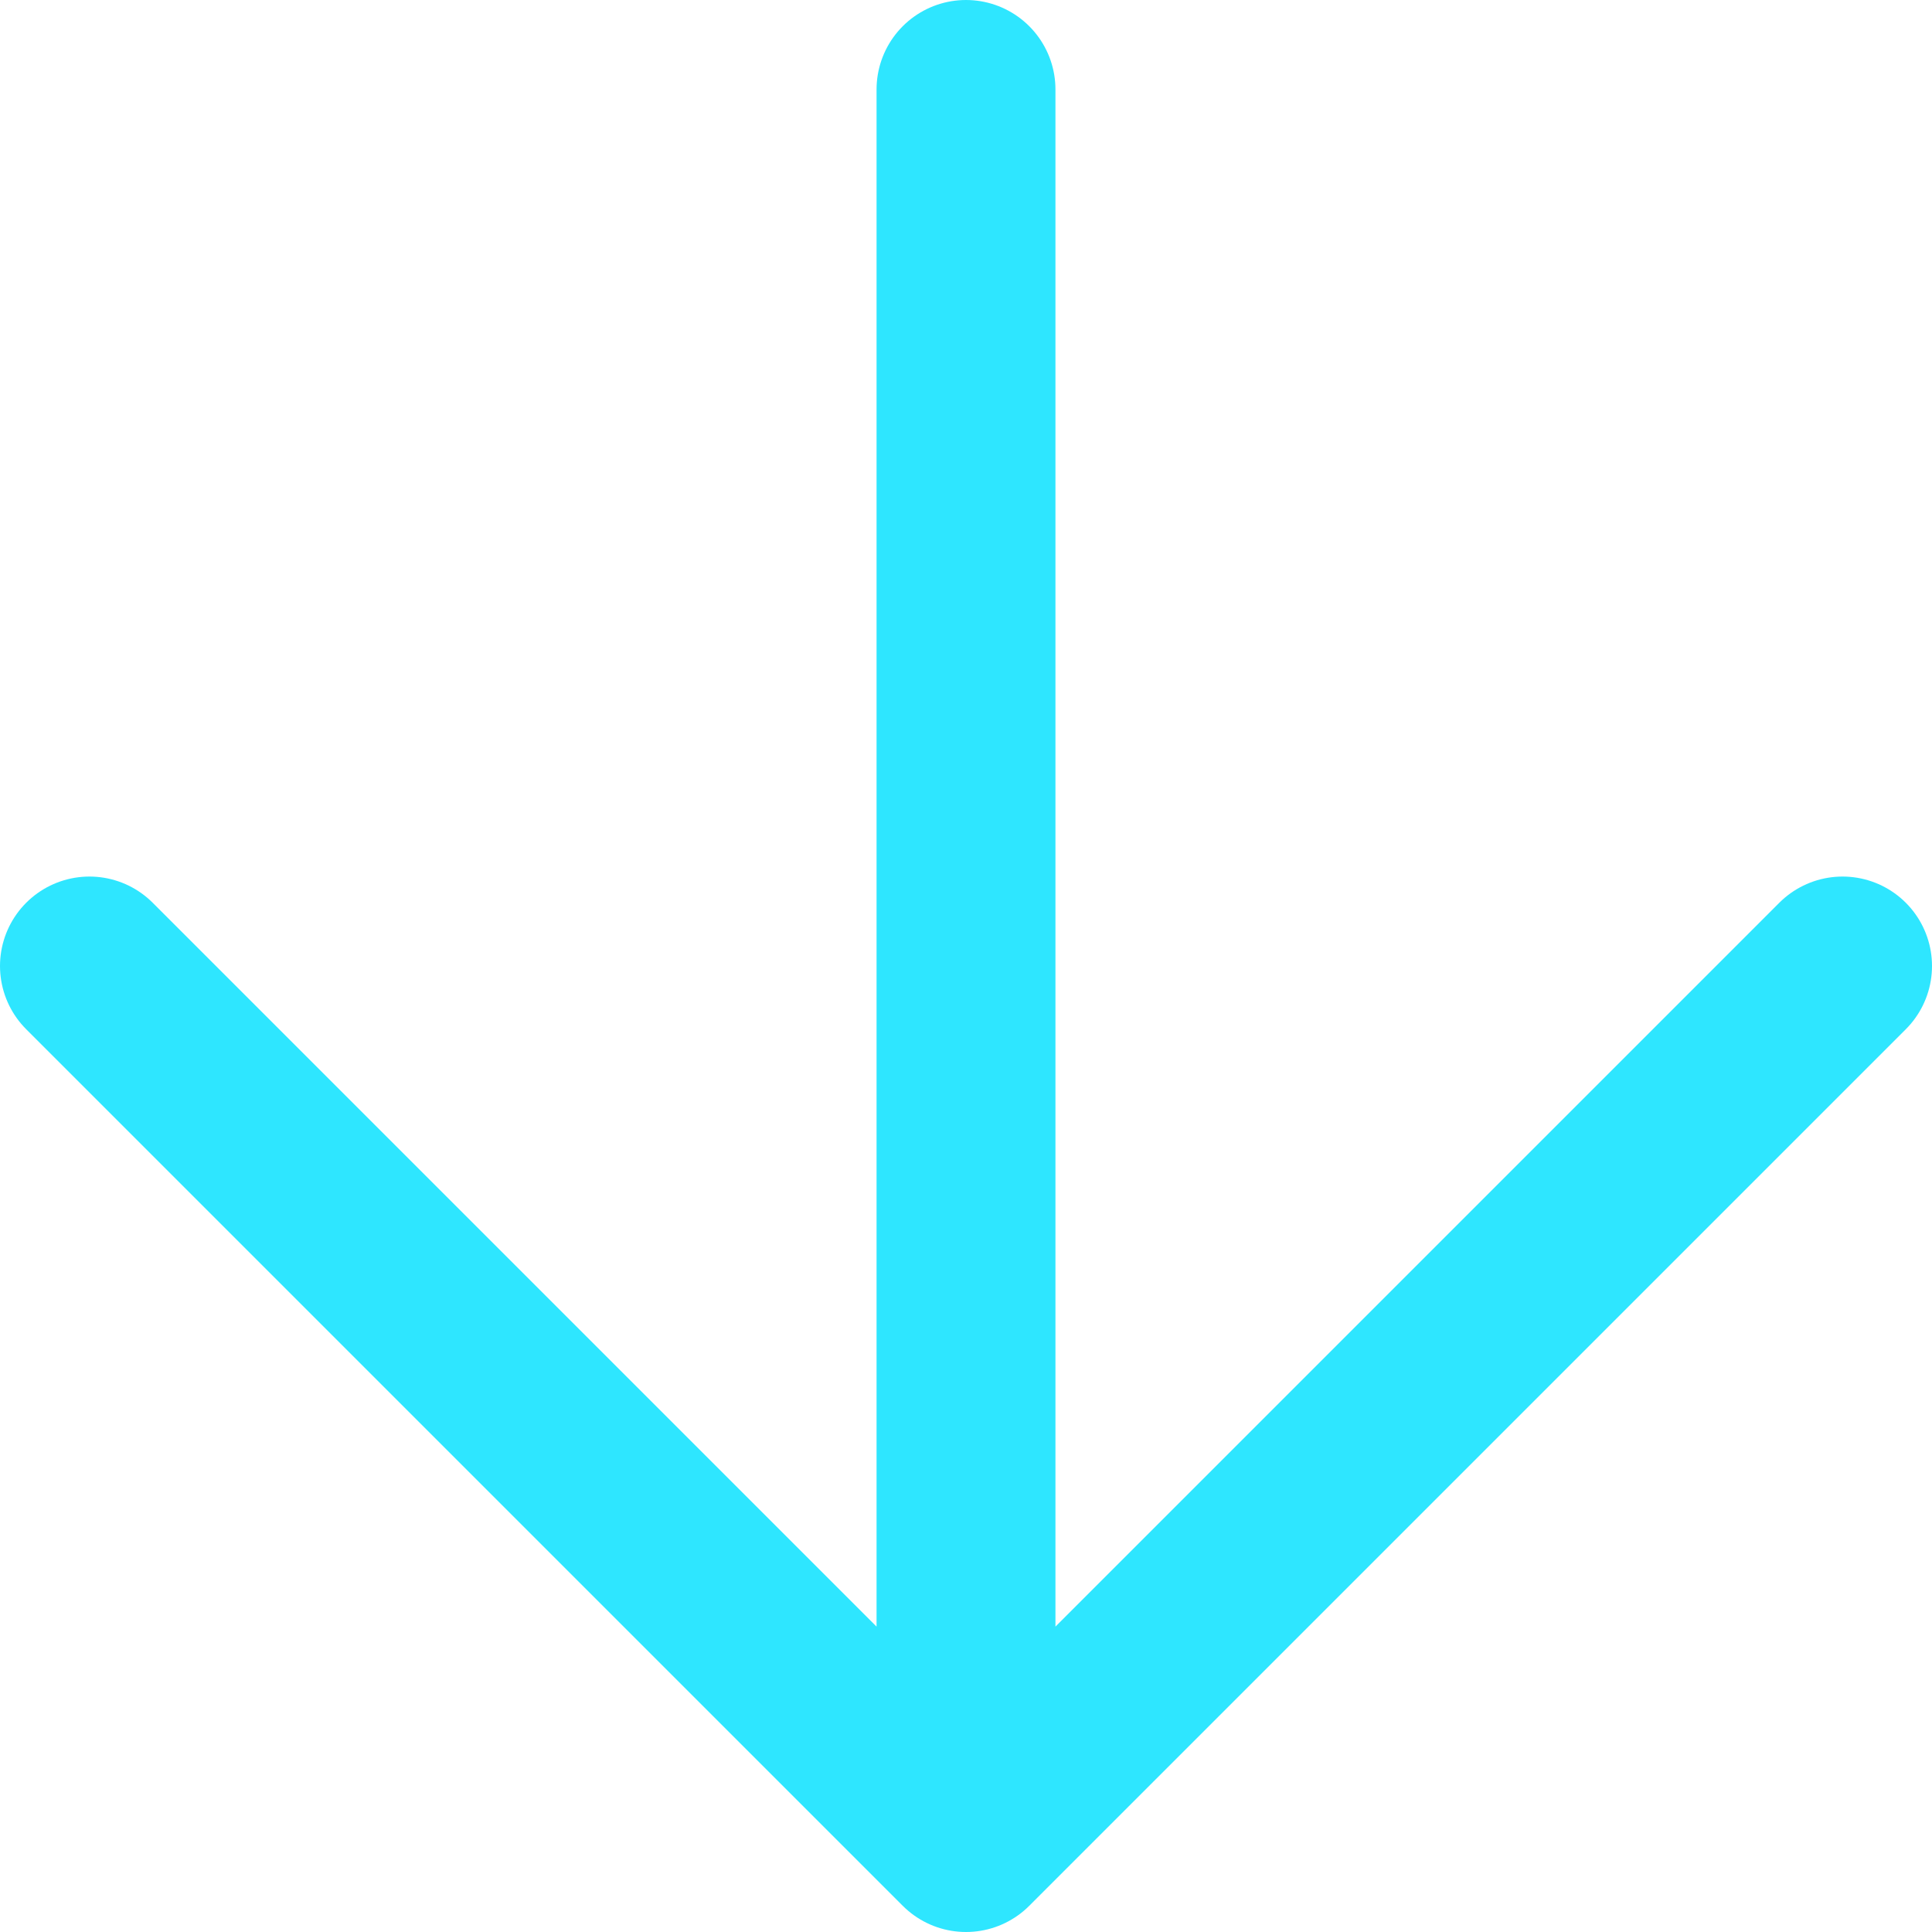
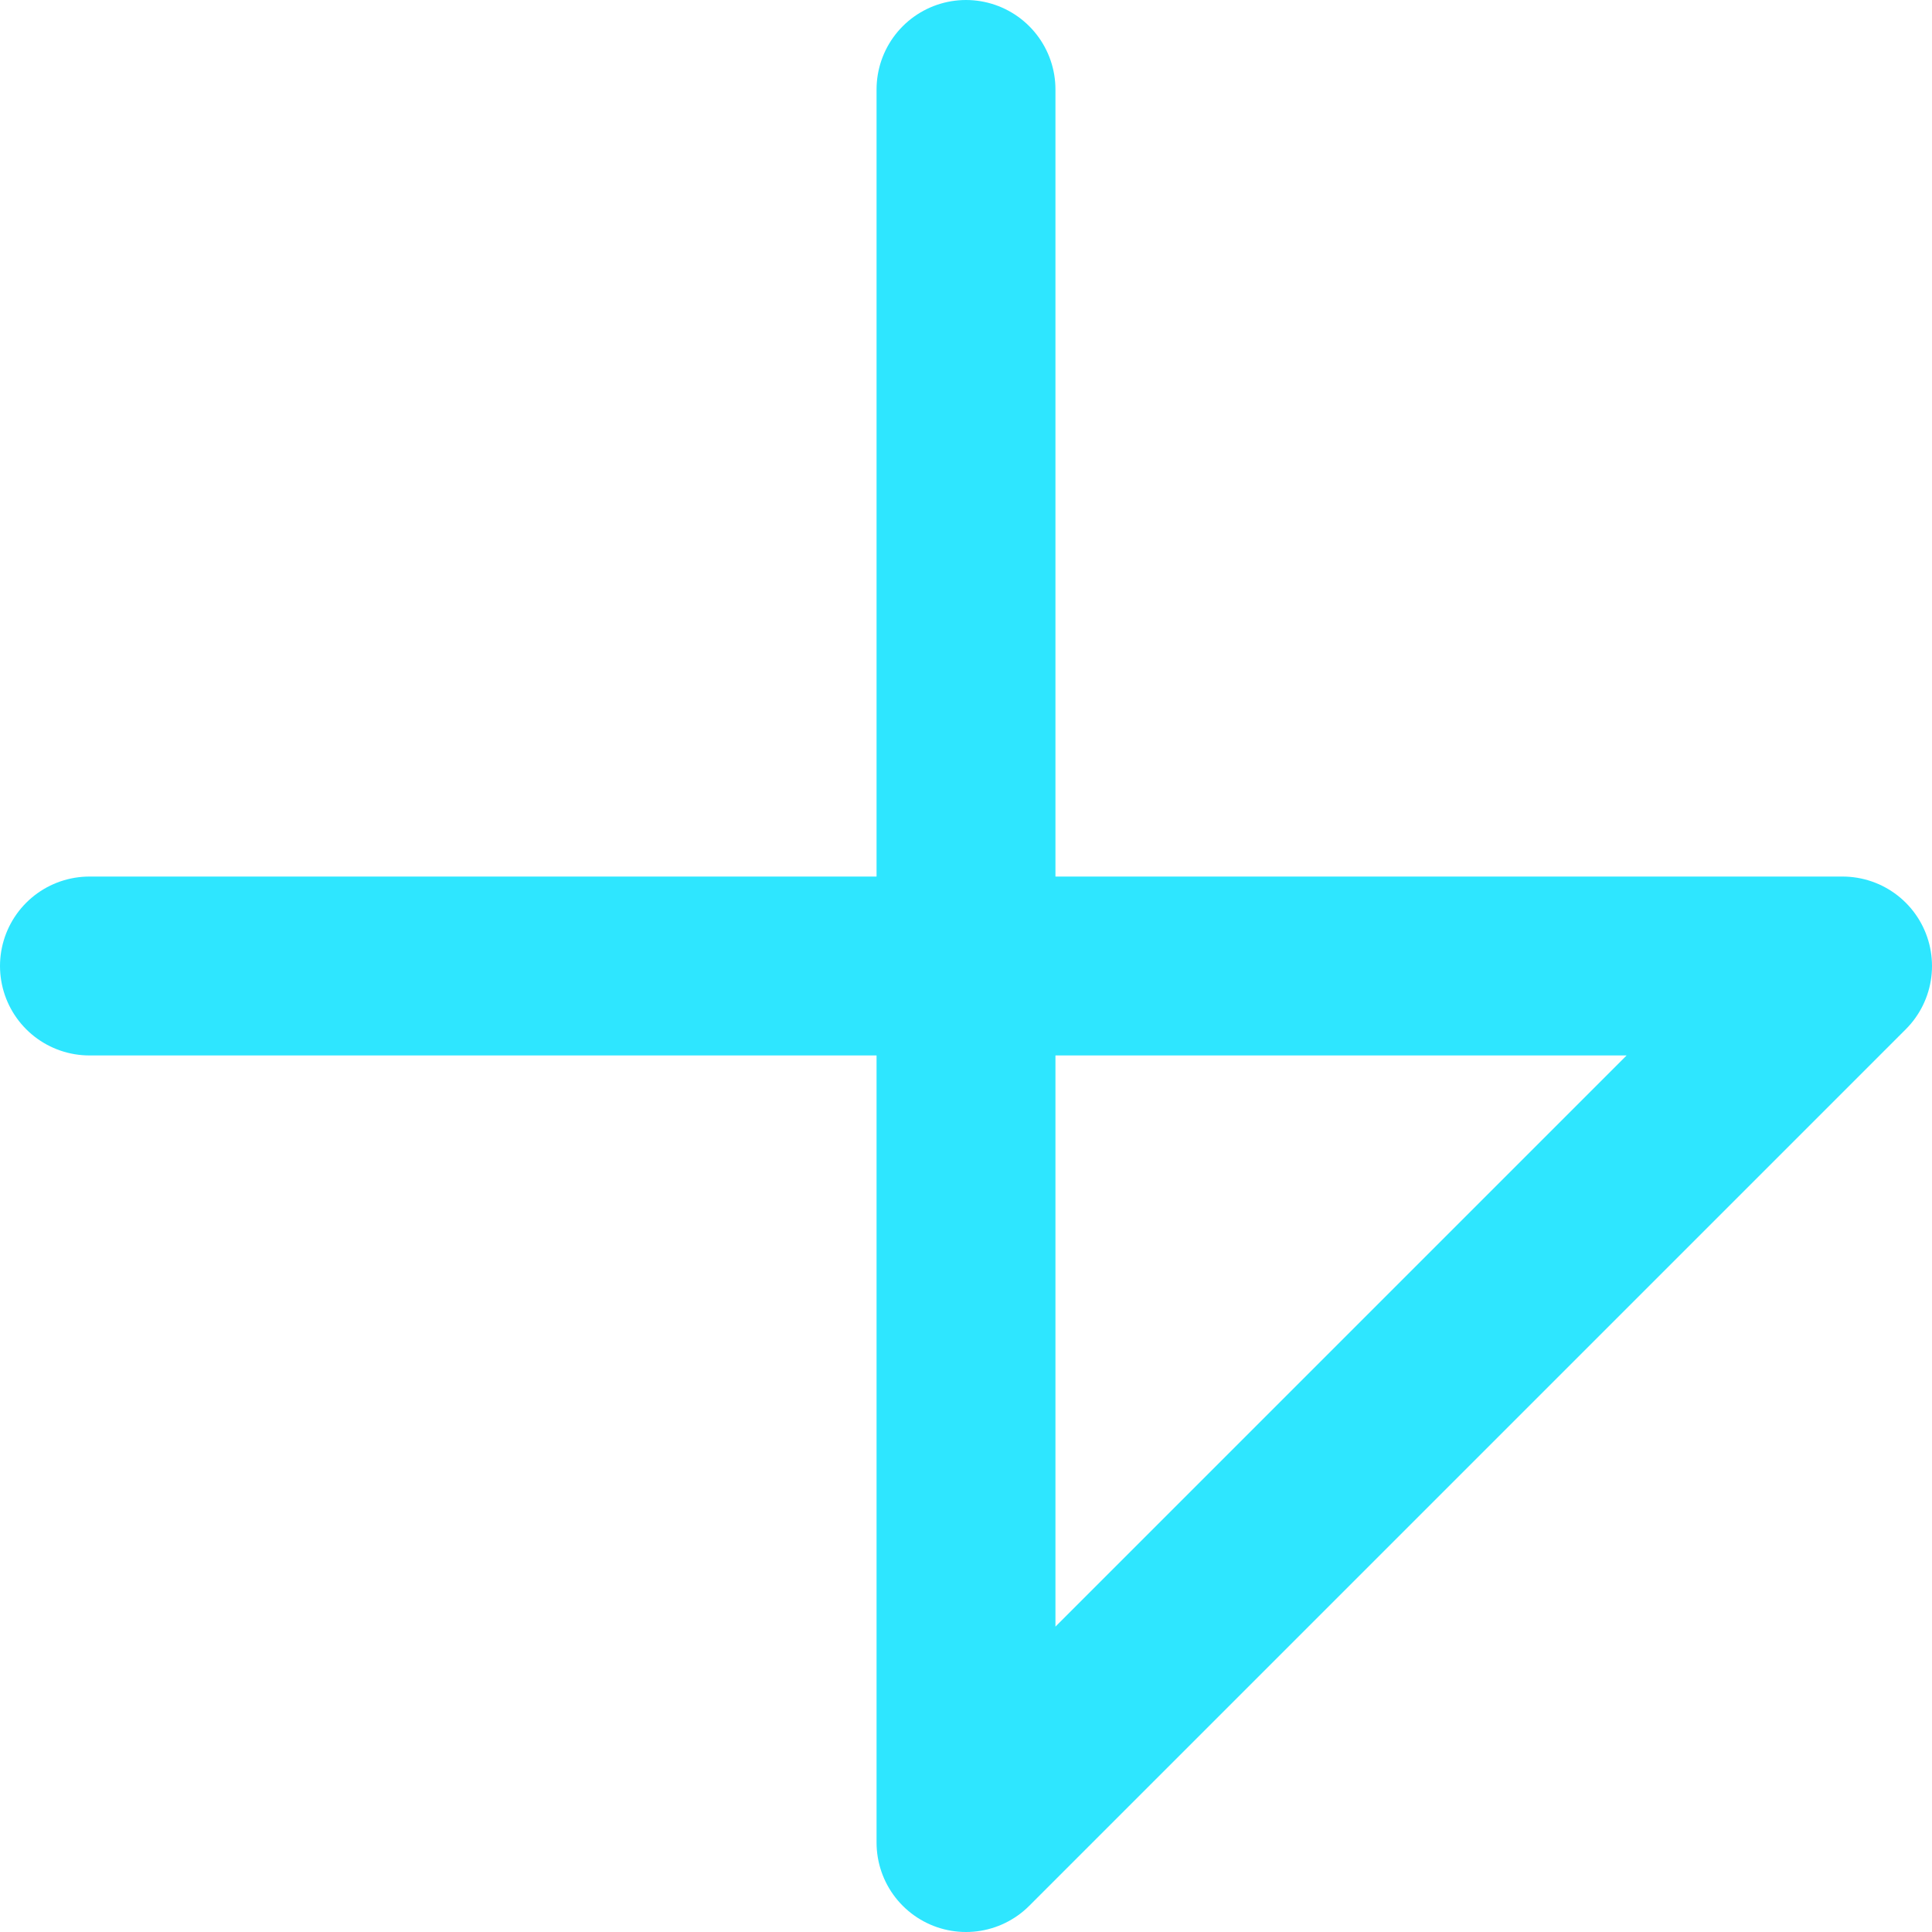
<svg xmlns="http://www.w3.org/2000/svg" width="54" height="54" viewBox="0 0 54 54" fill="none">
-   <path d="M27 2.5V51.5M27 51.5L51.5 27M27 51.5L2.5 27" stroke="#2EE6FF" stroke-width="5" stroke-linecap="round" stroke-linejoin="round" />
+   <path d="M27 2.5V51.5M27 51.5L51.5 27L2.5 27" stroke="#2EE6FF" stroke-width="5" stroke-linecap="round" stroke-linejoin="round" />
</svg>